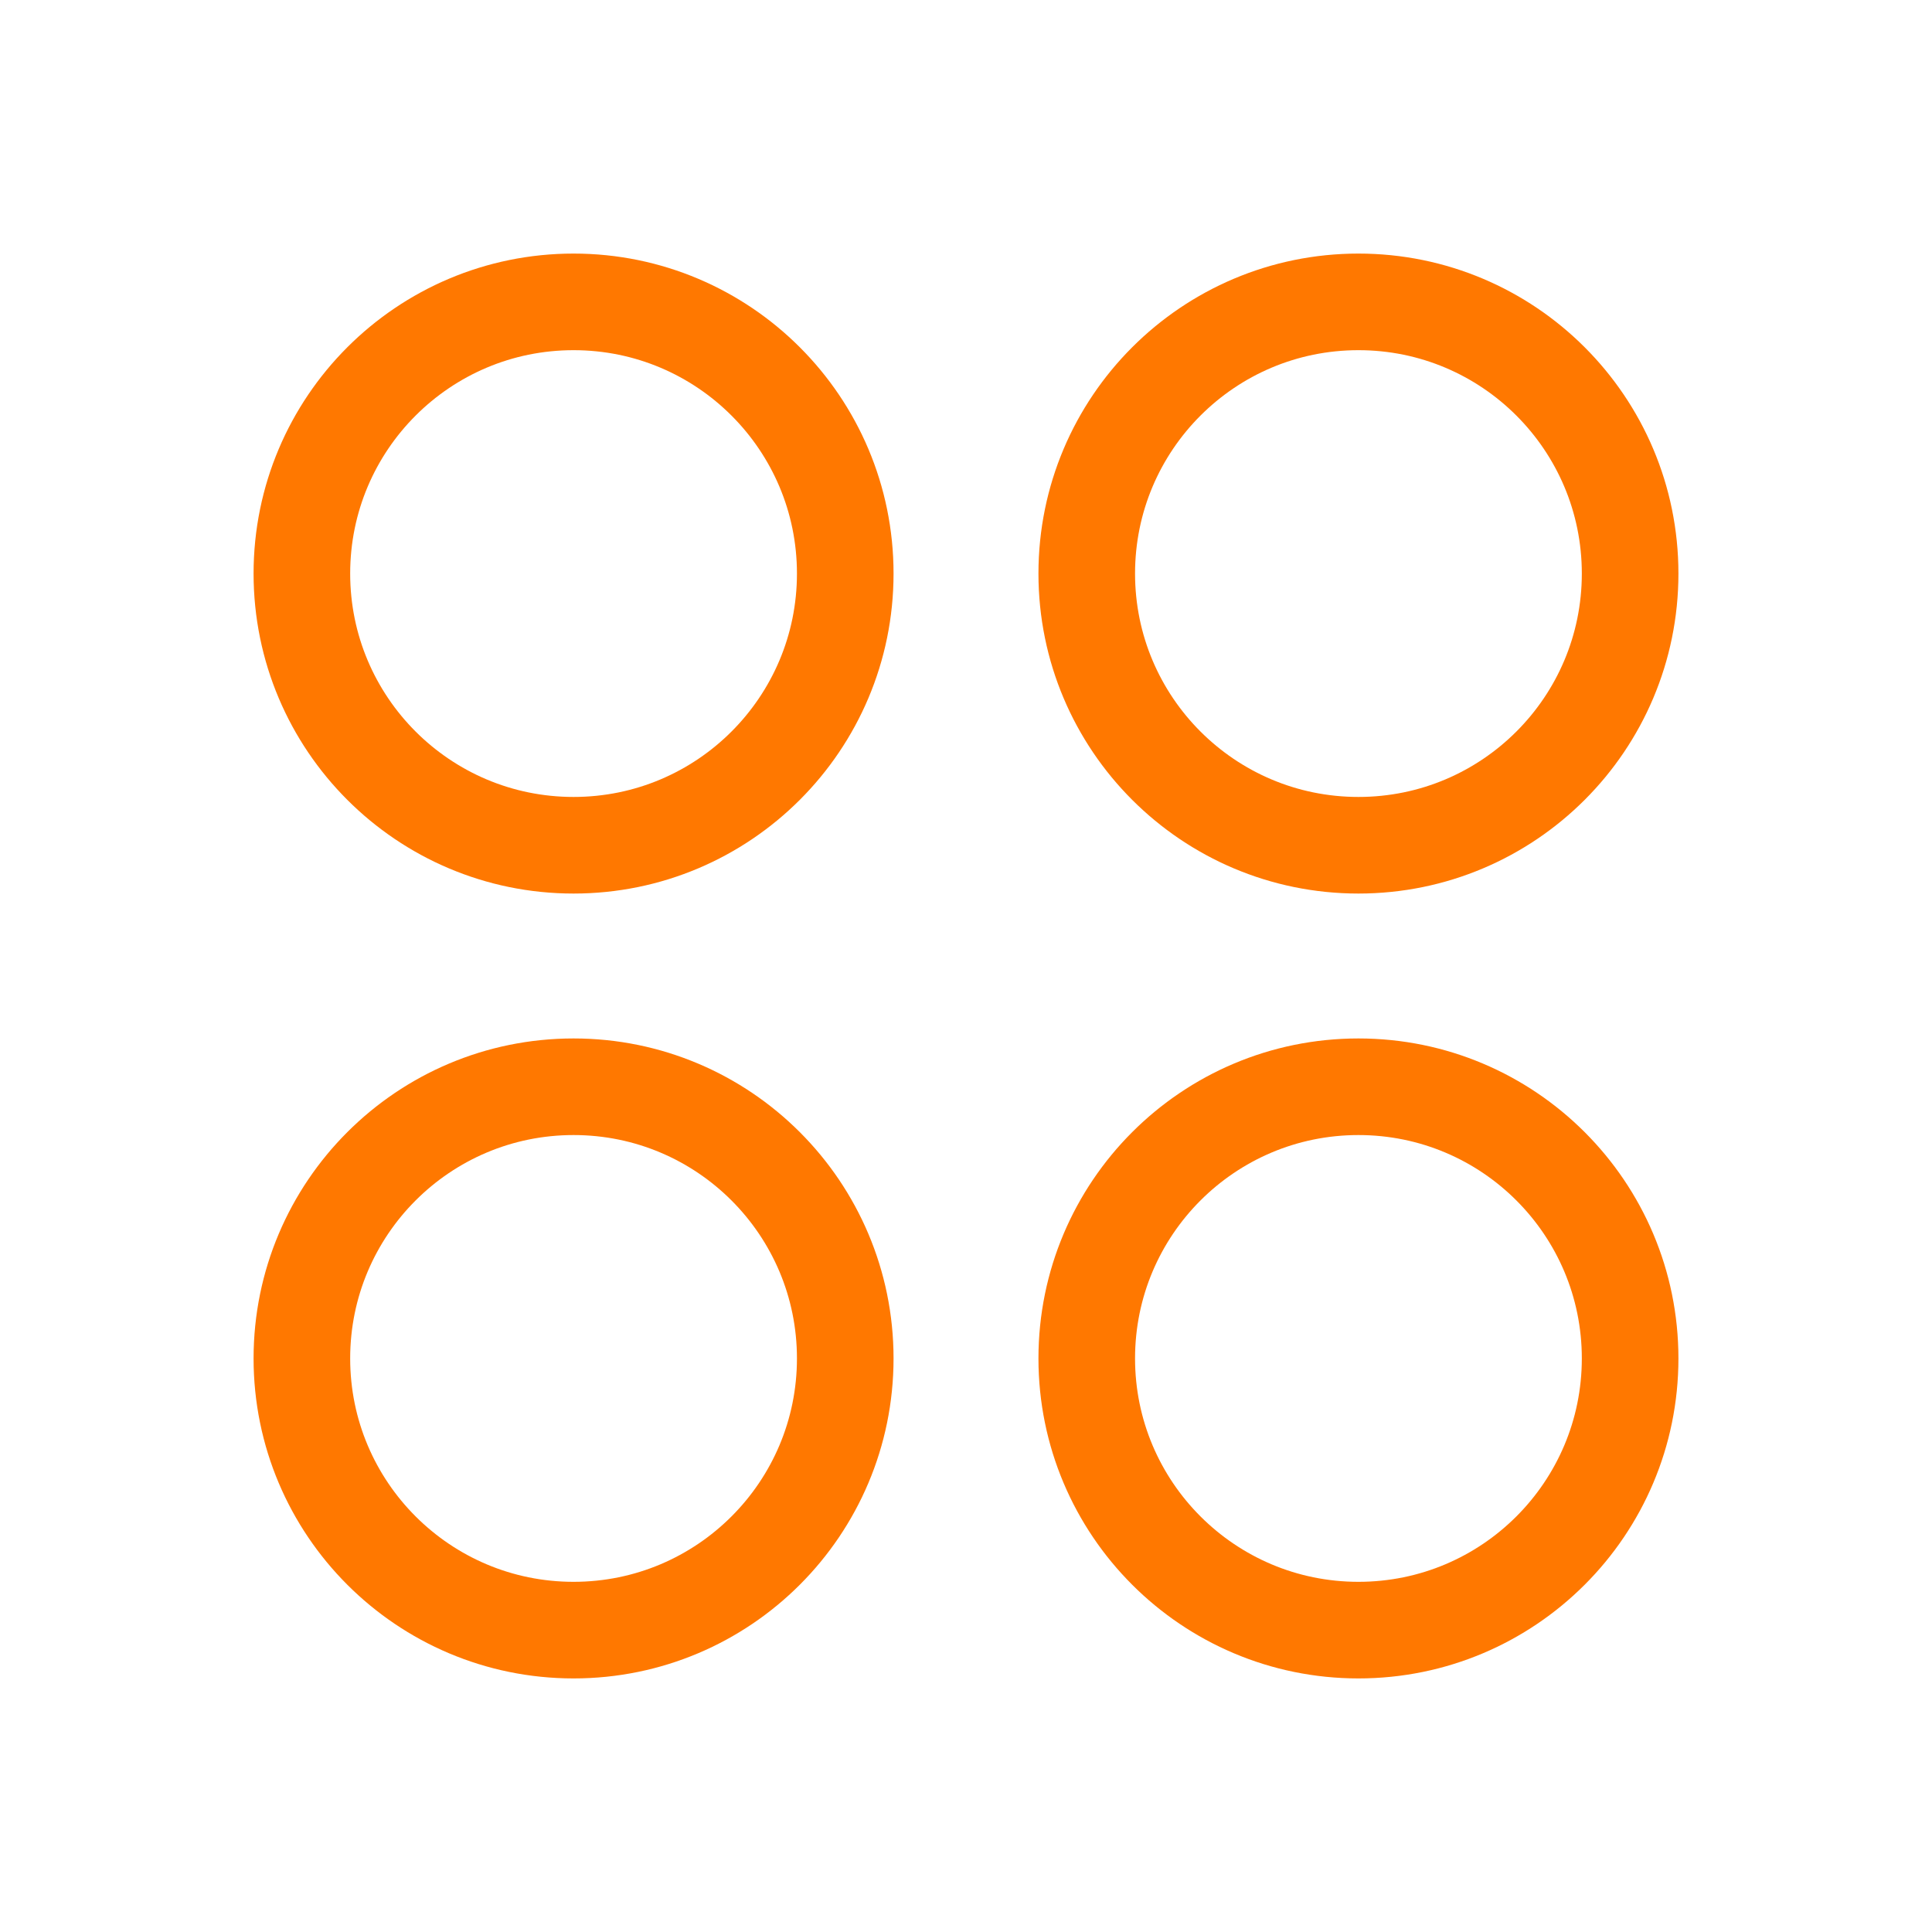
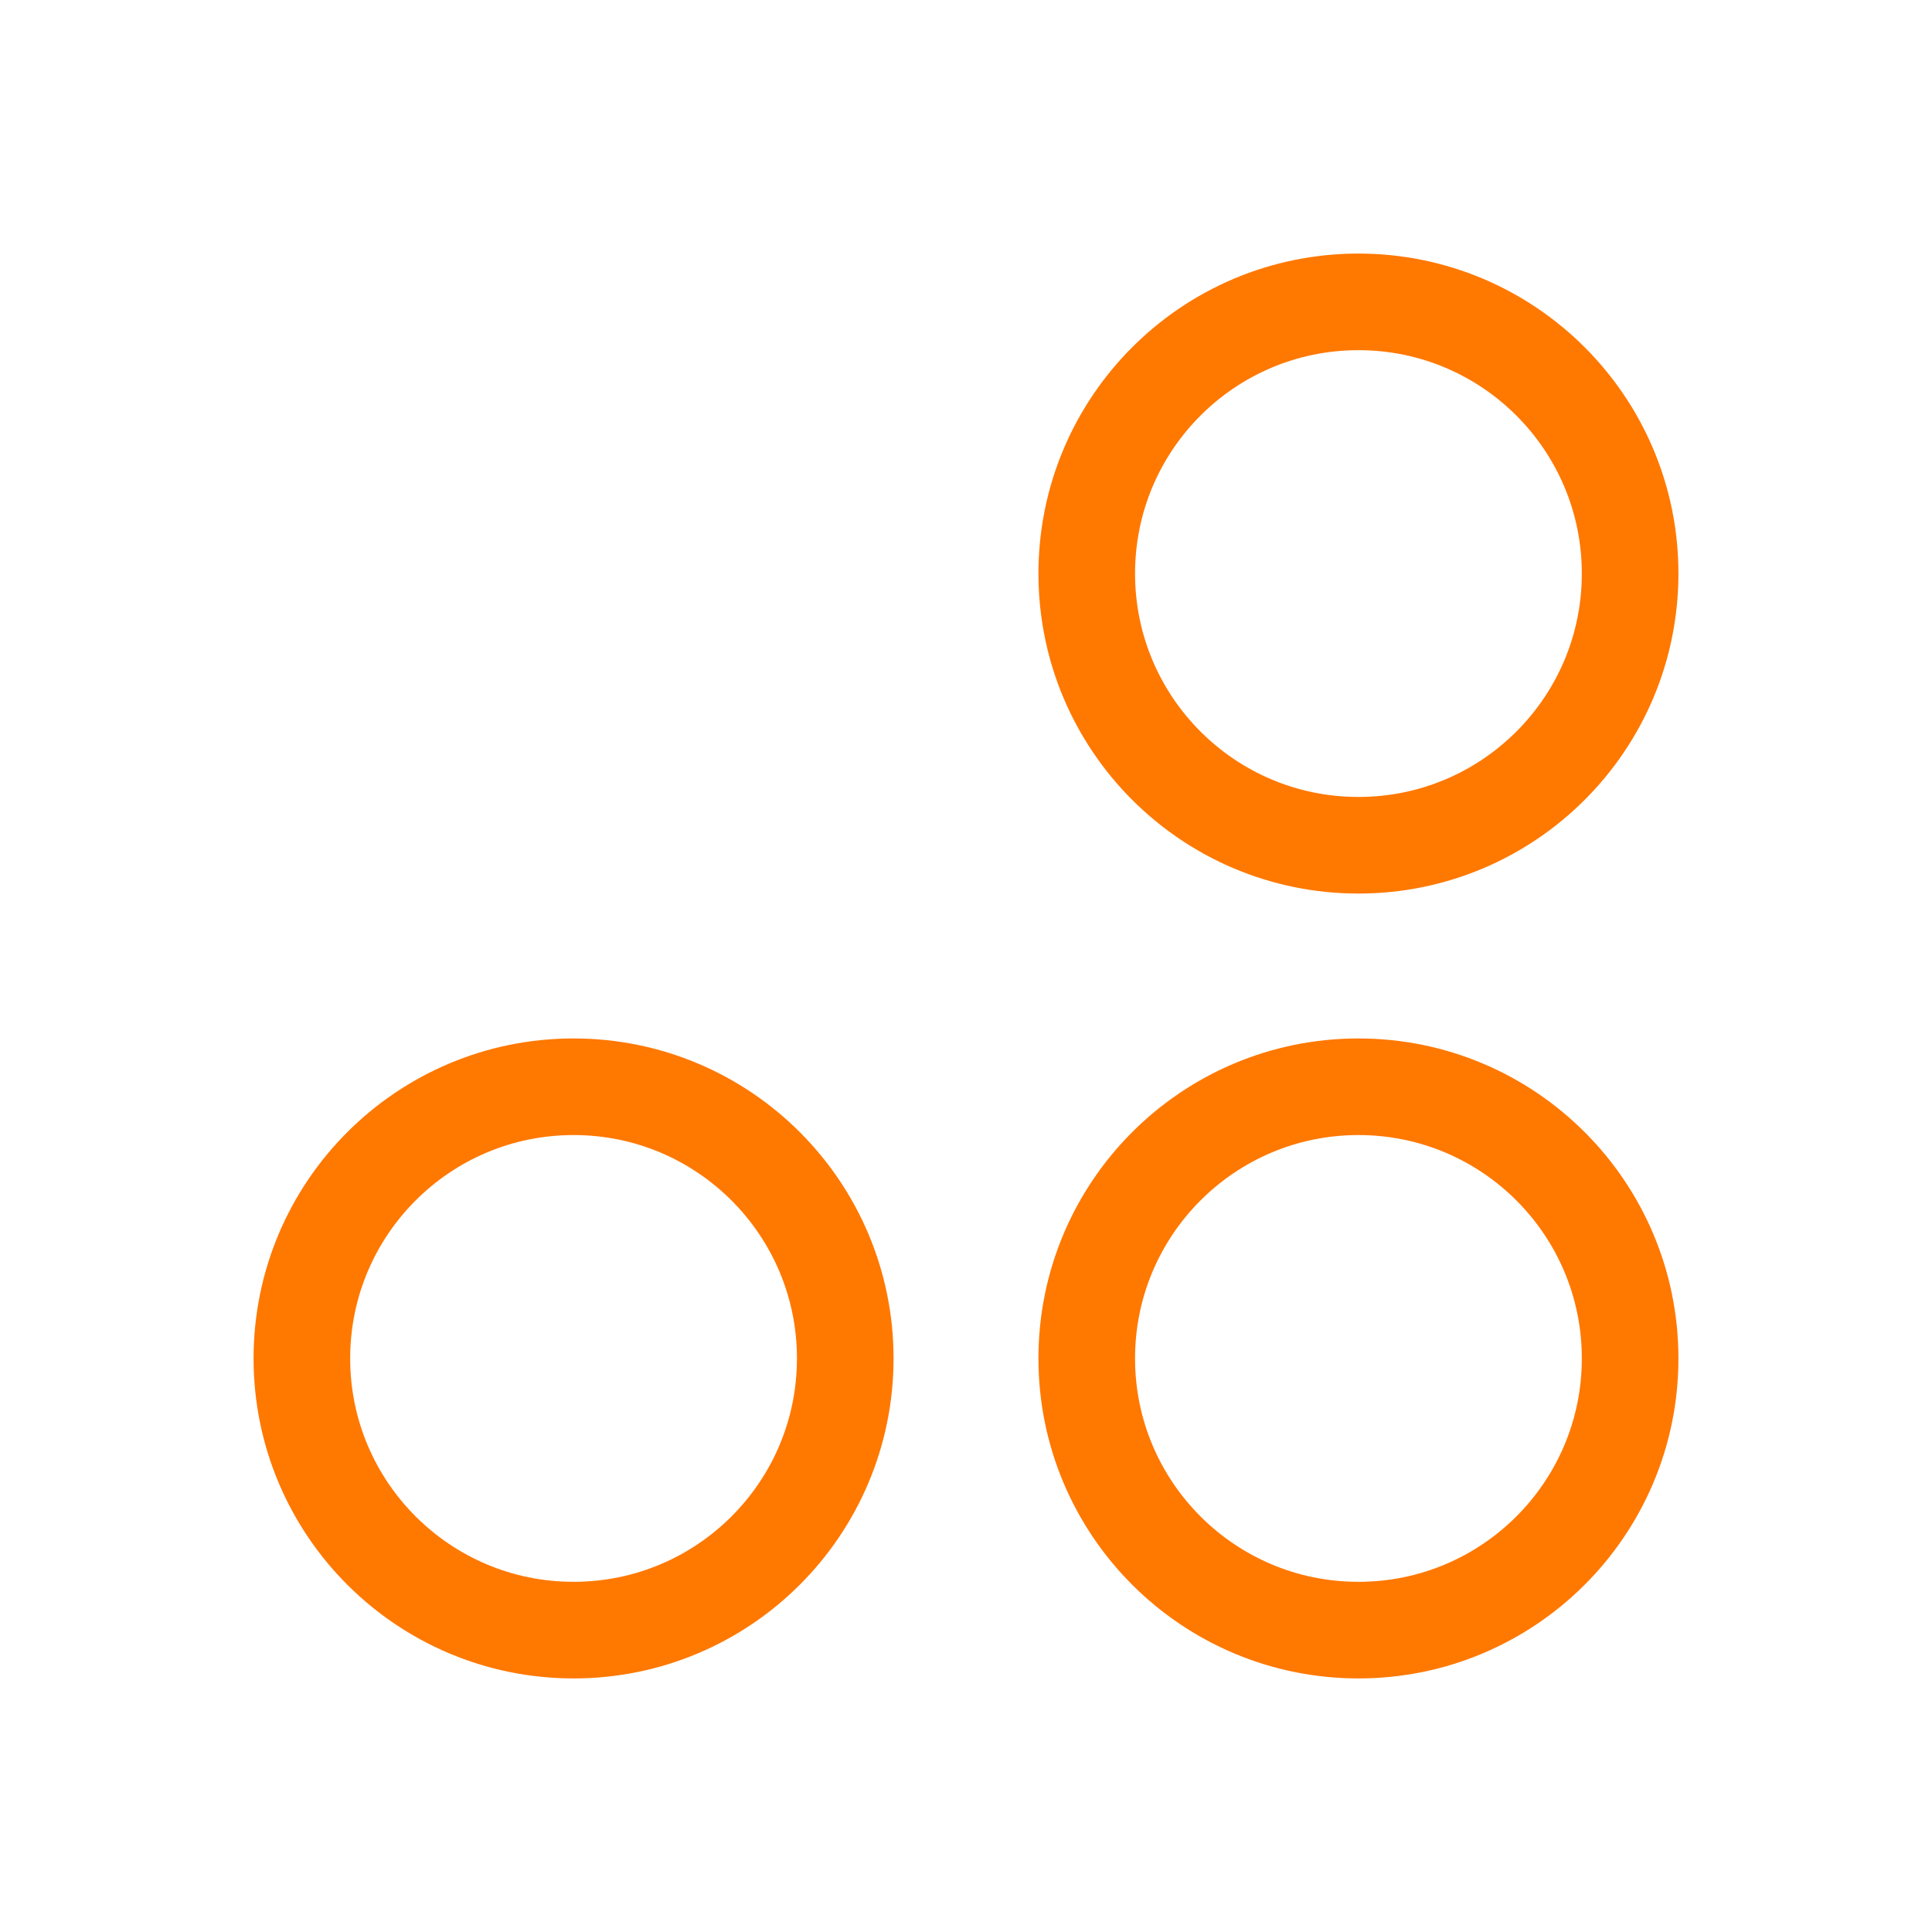
<svg xmlns="http://www.w3.org/2000/svg" width="40" height="40" viewBox="0 0 40 40" fill="none">
-   <path d="M11.875 17.5C14.982 17.5 17.5 14.982 17.5 11.875C17.5 8.768 14.982 6.25 11.875 6.25C8.768 6.25 6.25 8.768 6.25 11.875C6.25 14.982 8.768 17.5 11.875 17.5Z" stroke="#FF7800" stroke-width="2" stroke-linecap="round" stroke-linejoin="round" />
  <path d="M28.125 17.5C31.232 17.5 33.75 14.982 33.75 11.875C33.75 8.768 31.232 6.25 28.125 6.25C25.018 6.25 22.5 8.768 22.5 11.875C22.5 14.982 25.018 17.5 28.125 17.5Z" stroke="#FF7800" stroke-width="2" stroke-linecap="round" stroke-linejoin="round" />
  <path d="M11.875 33.75C14.982 33.75 17.5 31.232 17.5 28.125C17.5 25.018 14.982 22.5 11.875 22.5C8.768 22.5 6.25 25.018 6.25 28.125C6.25 31.232 8.768 33.75 11.875 33.75Z" stroke="#FF7800" stroke-width="2" stroke-linecap="round" stroke-linejoin="round" />
  <path d="M28.125 33.75C31.232 33.75 33.75 31.232 33.75 28.125C33.75 25.018 31.232 22.5 28.125 22.5C25.018 22.5 22.5 25.018 22.5 28.125C22.5 31.232 25.018 33.75 28.125 33.75Z" stroke="#FF7800" stroke-width="2" stroke-linecap="round" stroke-linejoin="round" />
</svg>